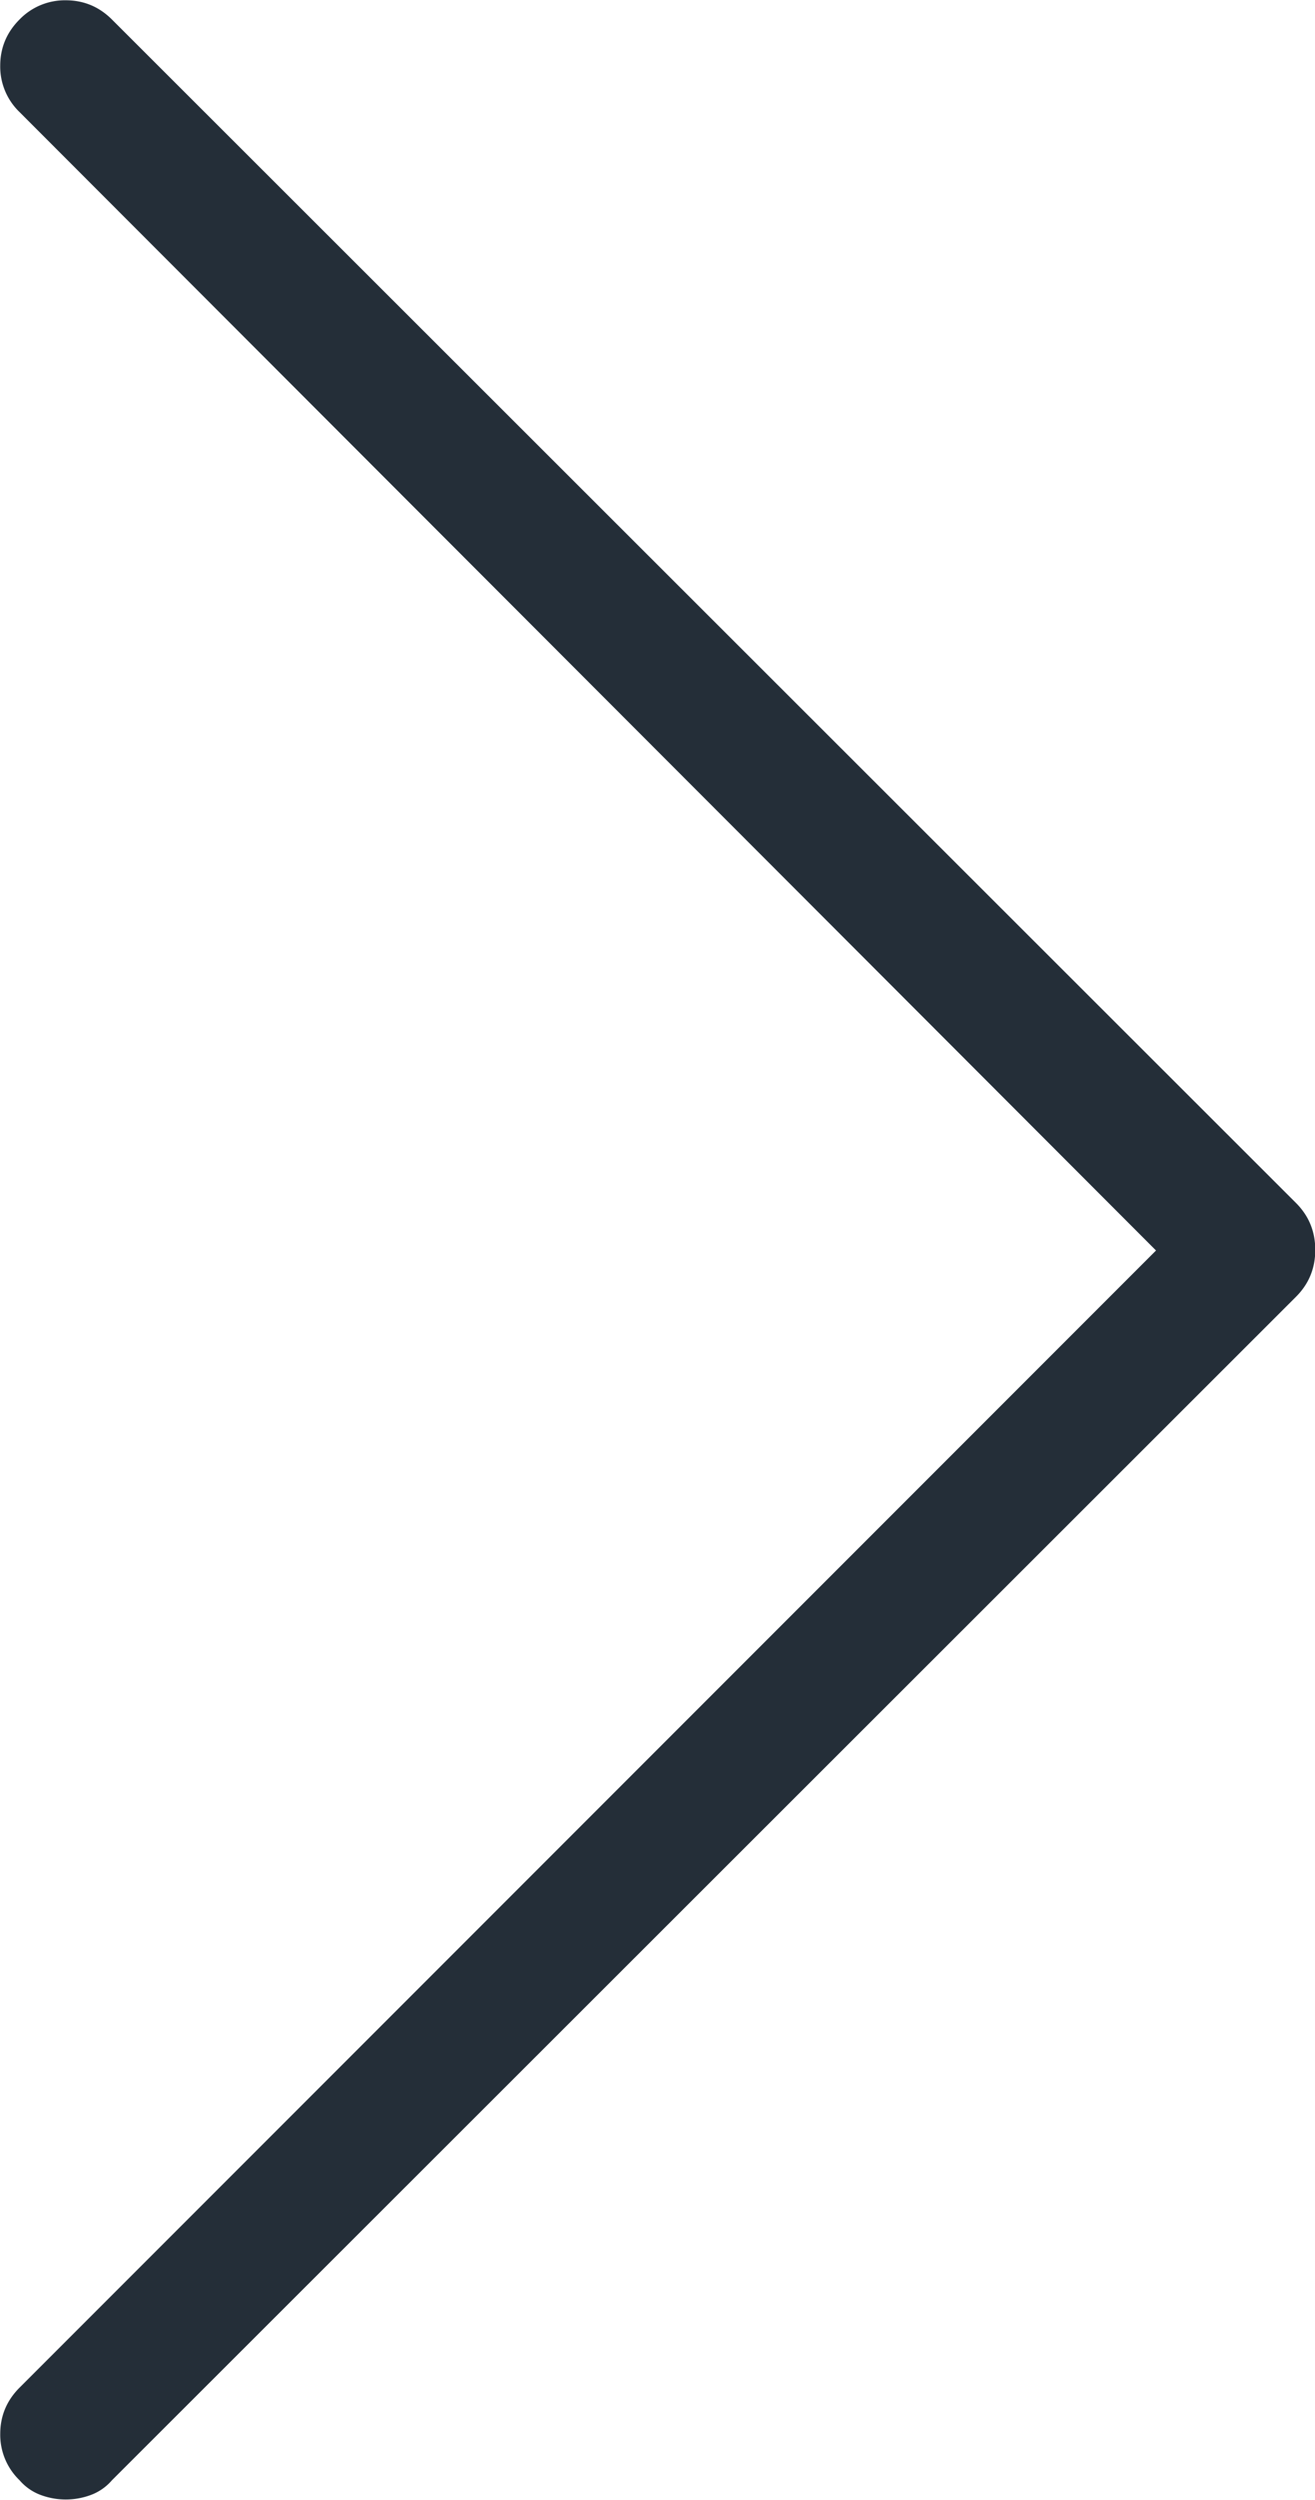
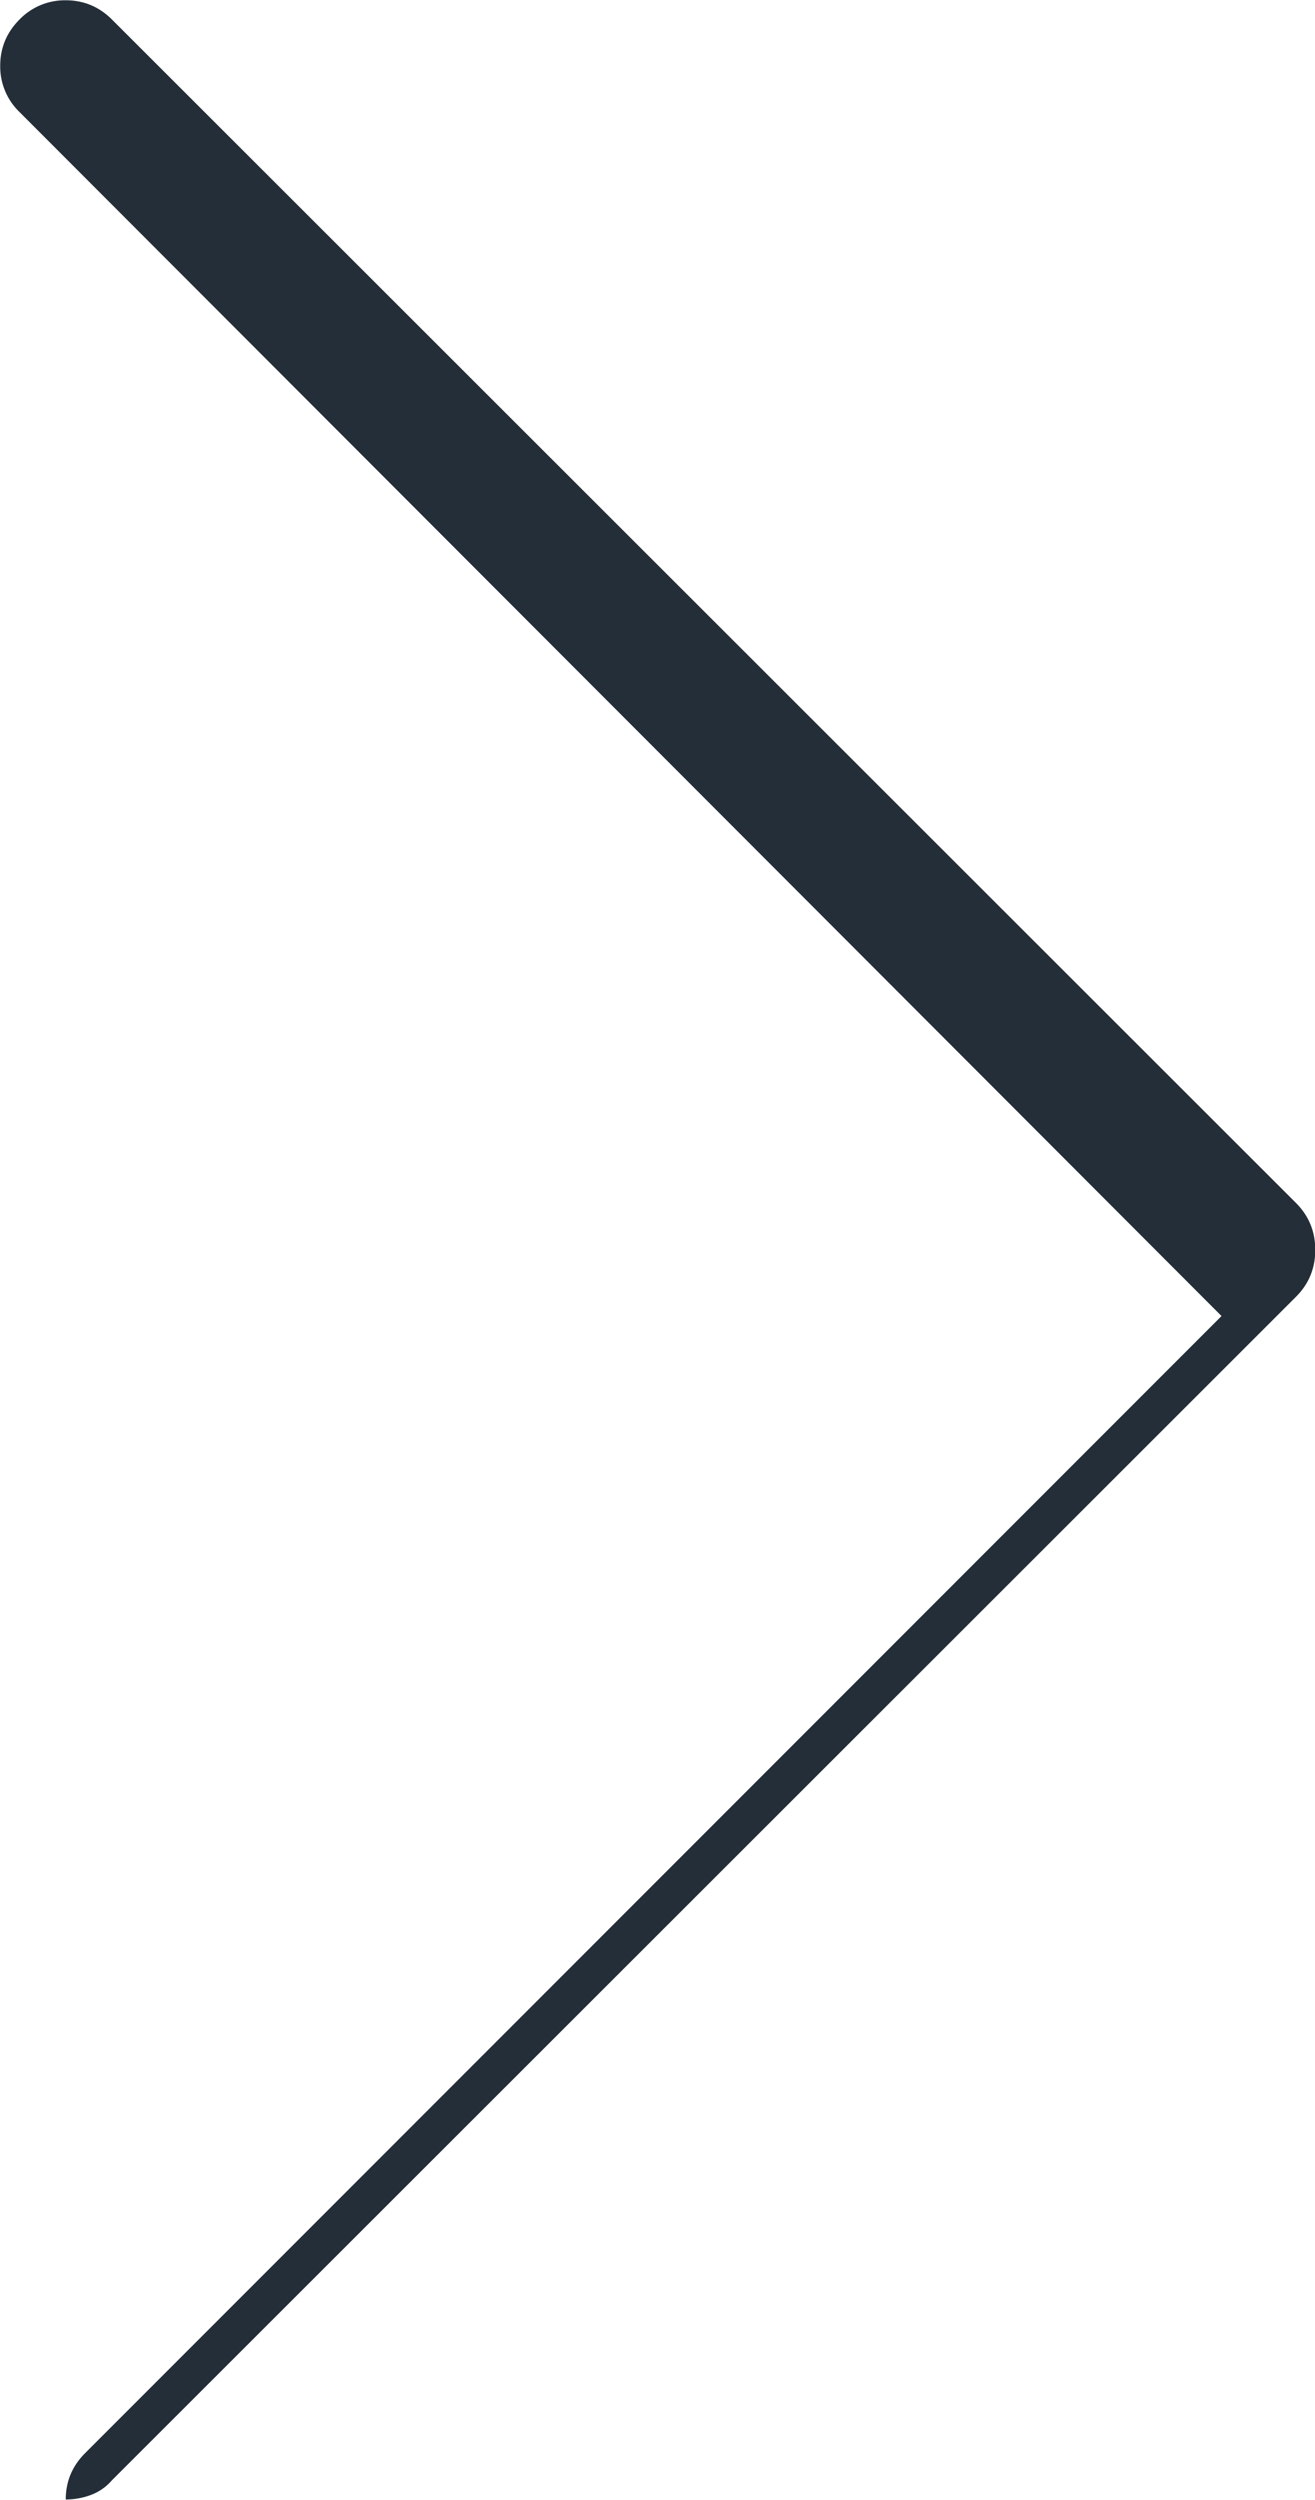
<svg xmlns="http://www.w3.org/2000/svg" width="60" height="114">
-   <path d="M3 113.977a3.28 3.28 0 0 1-1.143-.206 2.351 2.351 0 0 1-.966-.673 2.877 2.877 0 0 1-.88-2.11c0-.82.294-1.523.88-2.11l51.855-51.855L.891 5.11A2.877 2.877 0 0 1 .01 3c0-.82.294-1.523.88-2.11A2.877 2.877 0 0 1 3 .013c.82 0 1.523.293 2.11.879l54.023 53.964c.586.586.879 1.3.879 2.14 0 .839-.293 1.552-.88 2.138L5.11 113.098a2.351 2.351 0 0 1-.966.673 3.28 3.28 0 0 1-1.143.206z" fill="#242E38" fill-rule="evenodd" />
+   <path d="M3 113.977c0-.82.294-1.523.88-2.11l51.855-51.855L.891 5.11A2.877 2.877 0 0 1 .01 3c0-.82.294-1.523.88-2.11A2.877 2.877 0 0 1 3 .013c.82 0 1.523.293 2.11.879l54.023 53.964c.586.586.879 1.3.879 2.14 0 .839-.293 1.552-.88 2.138L5.11 113.098a2.351 2.351 0 0 1-.966.673 3.28 3.28 0 0 1-1.143.206z" fill="#242E38" fill-rule="evenodd" />
</svg>